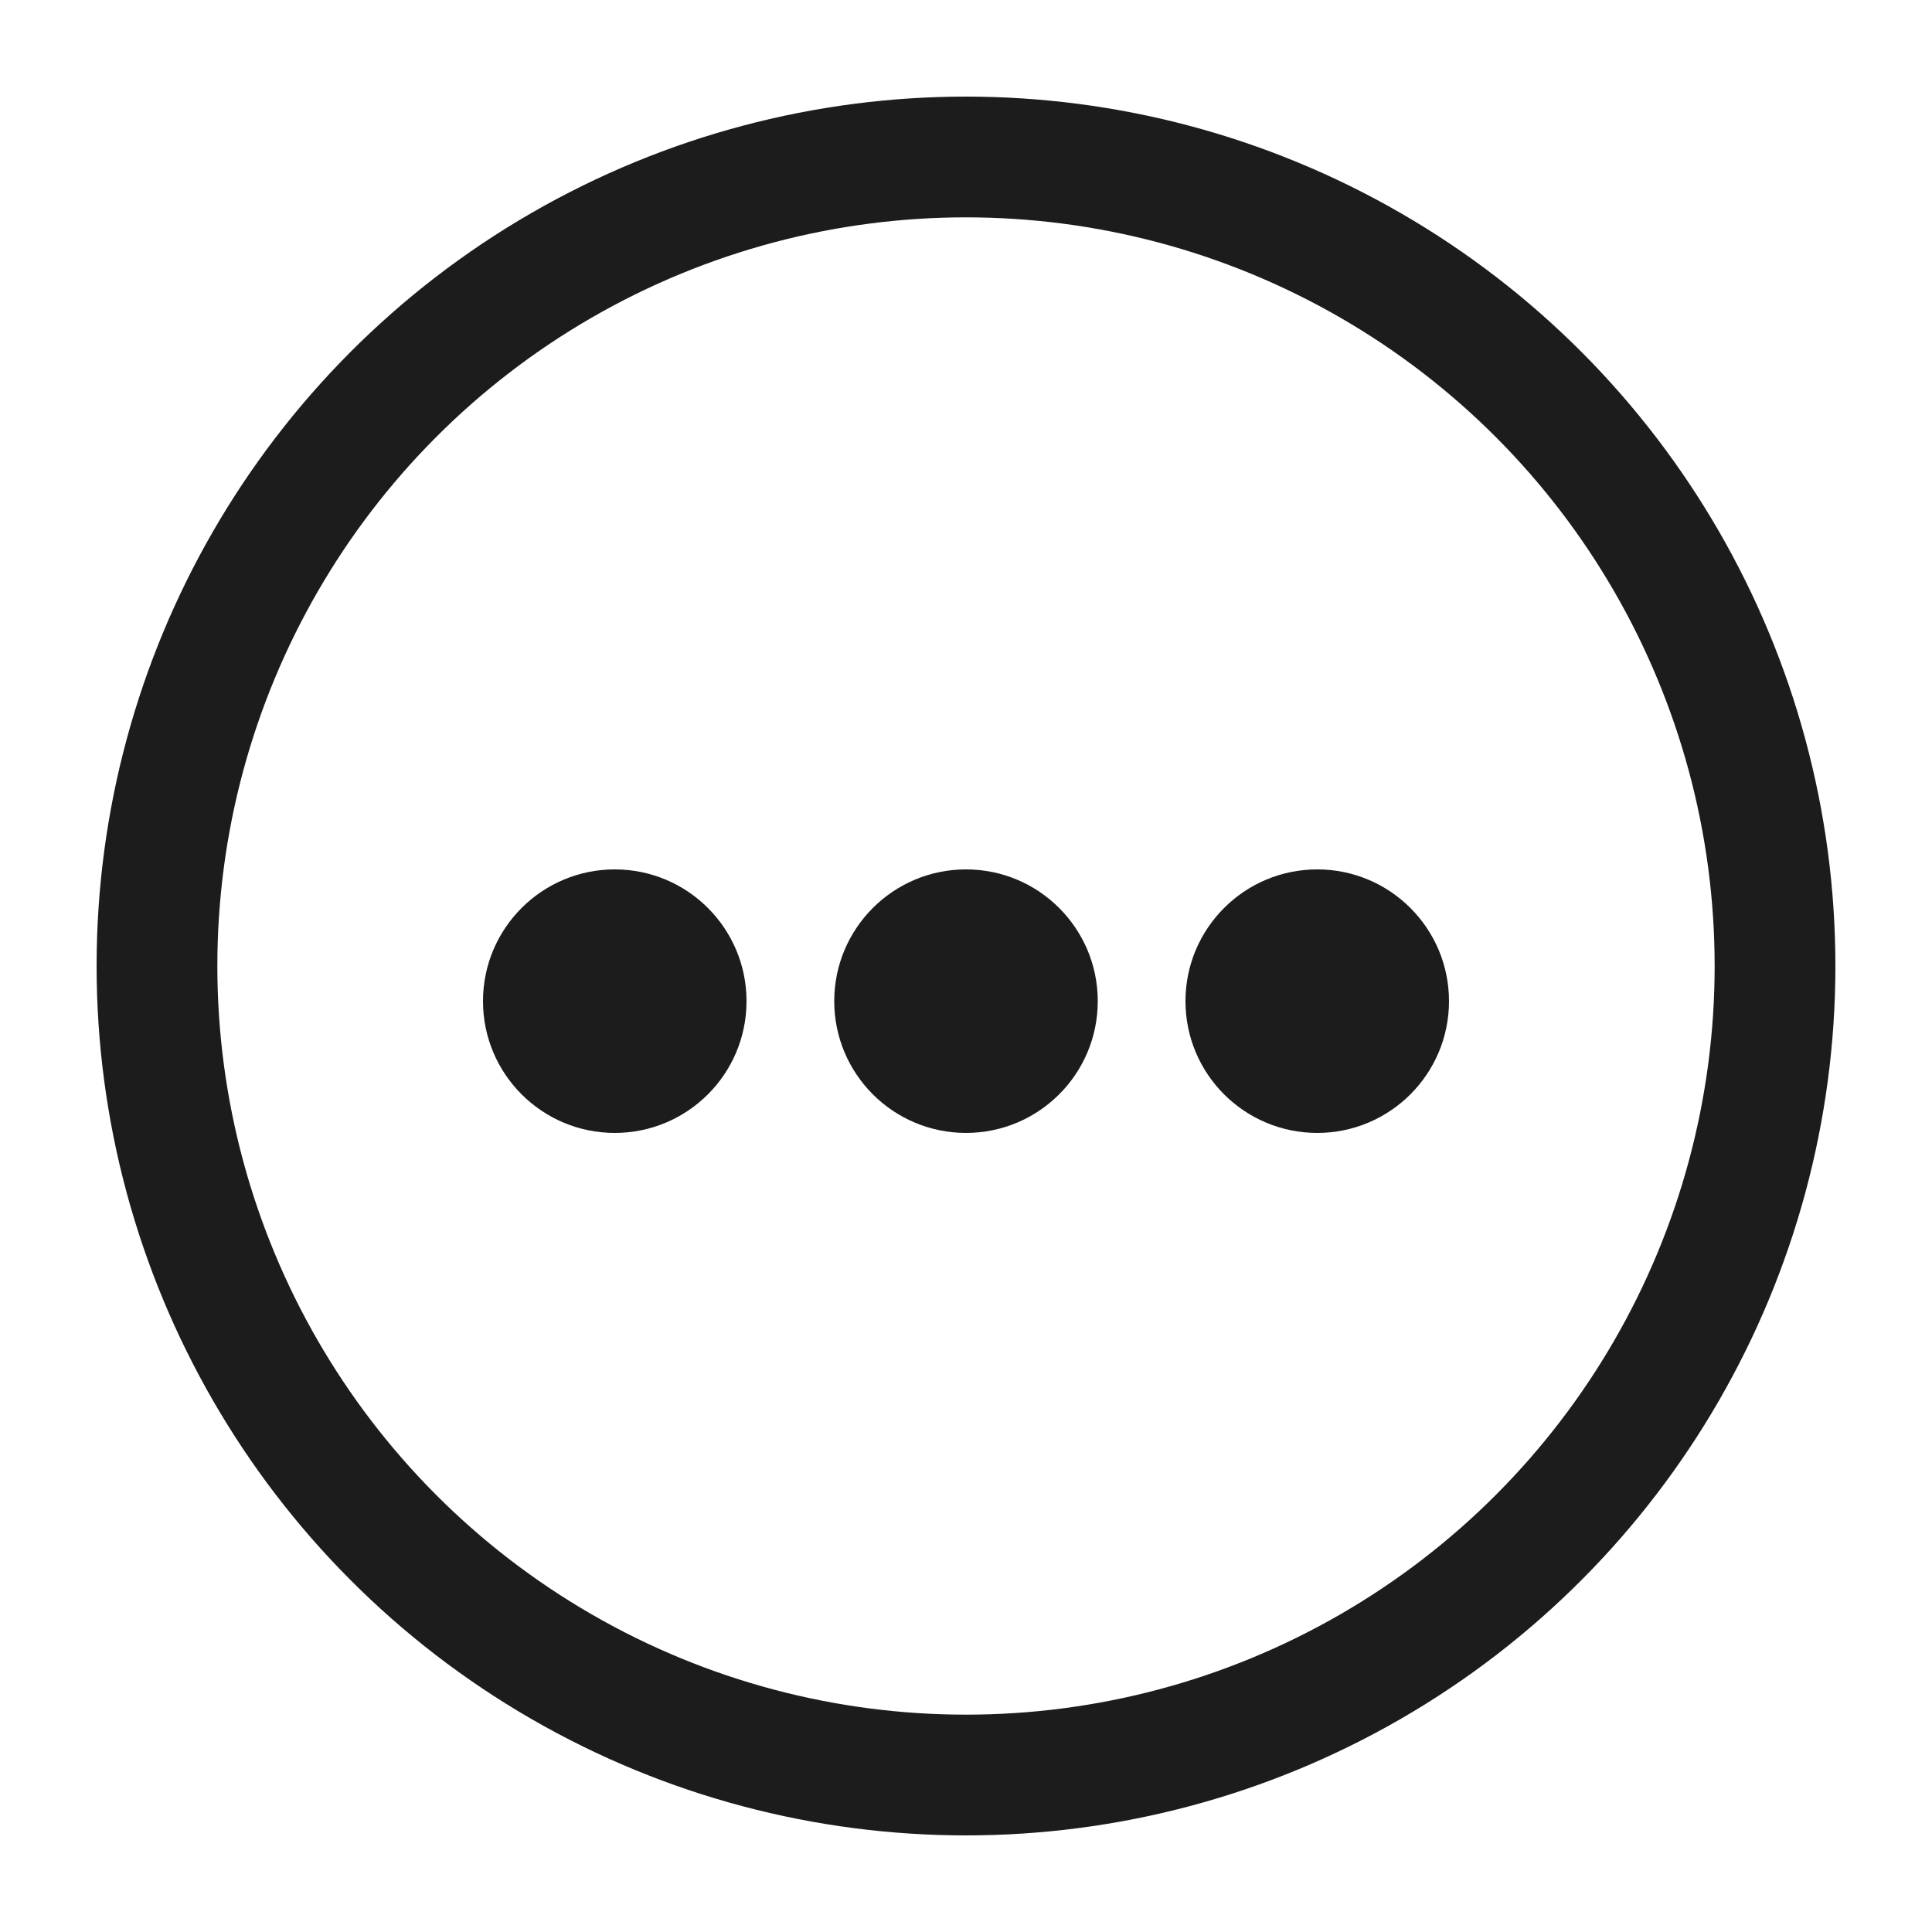
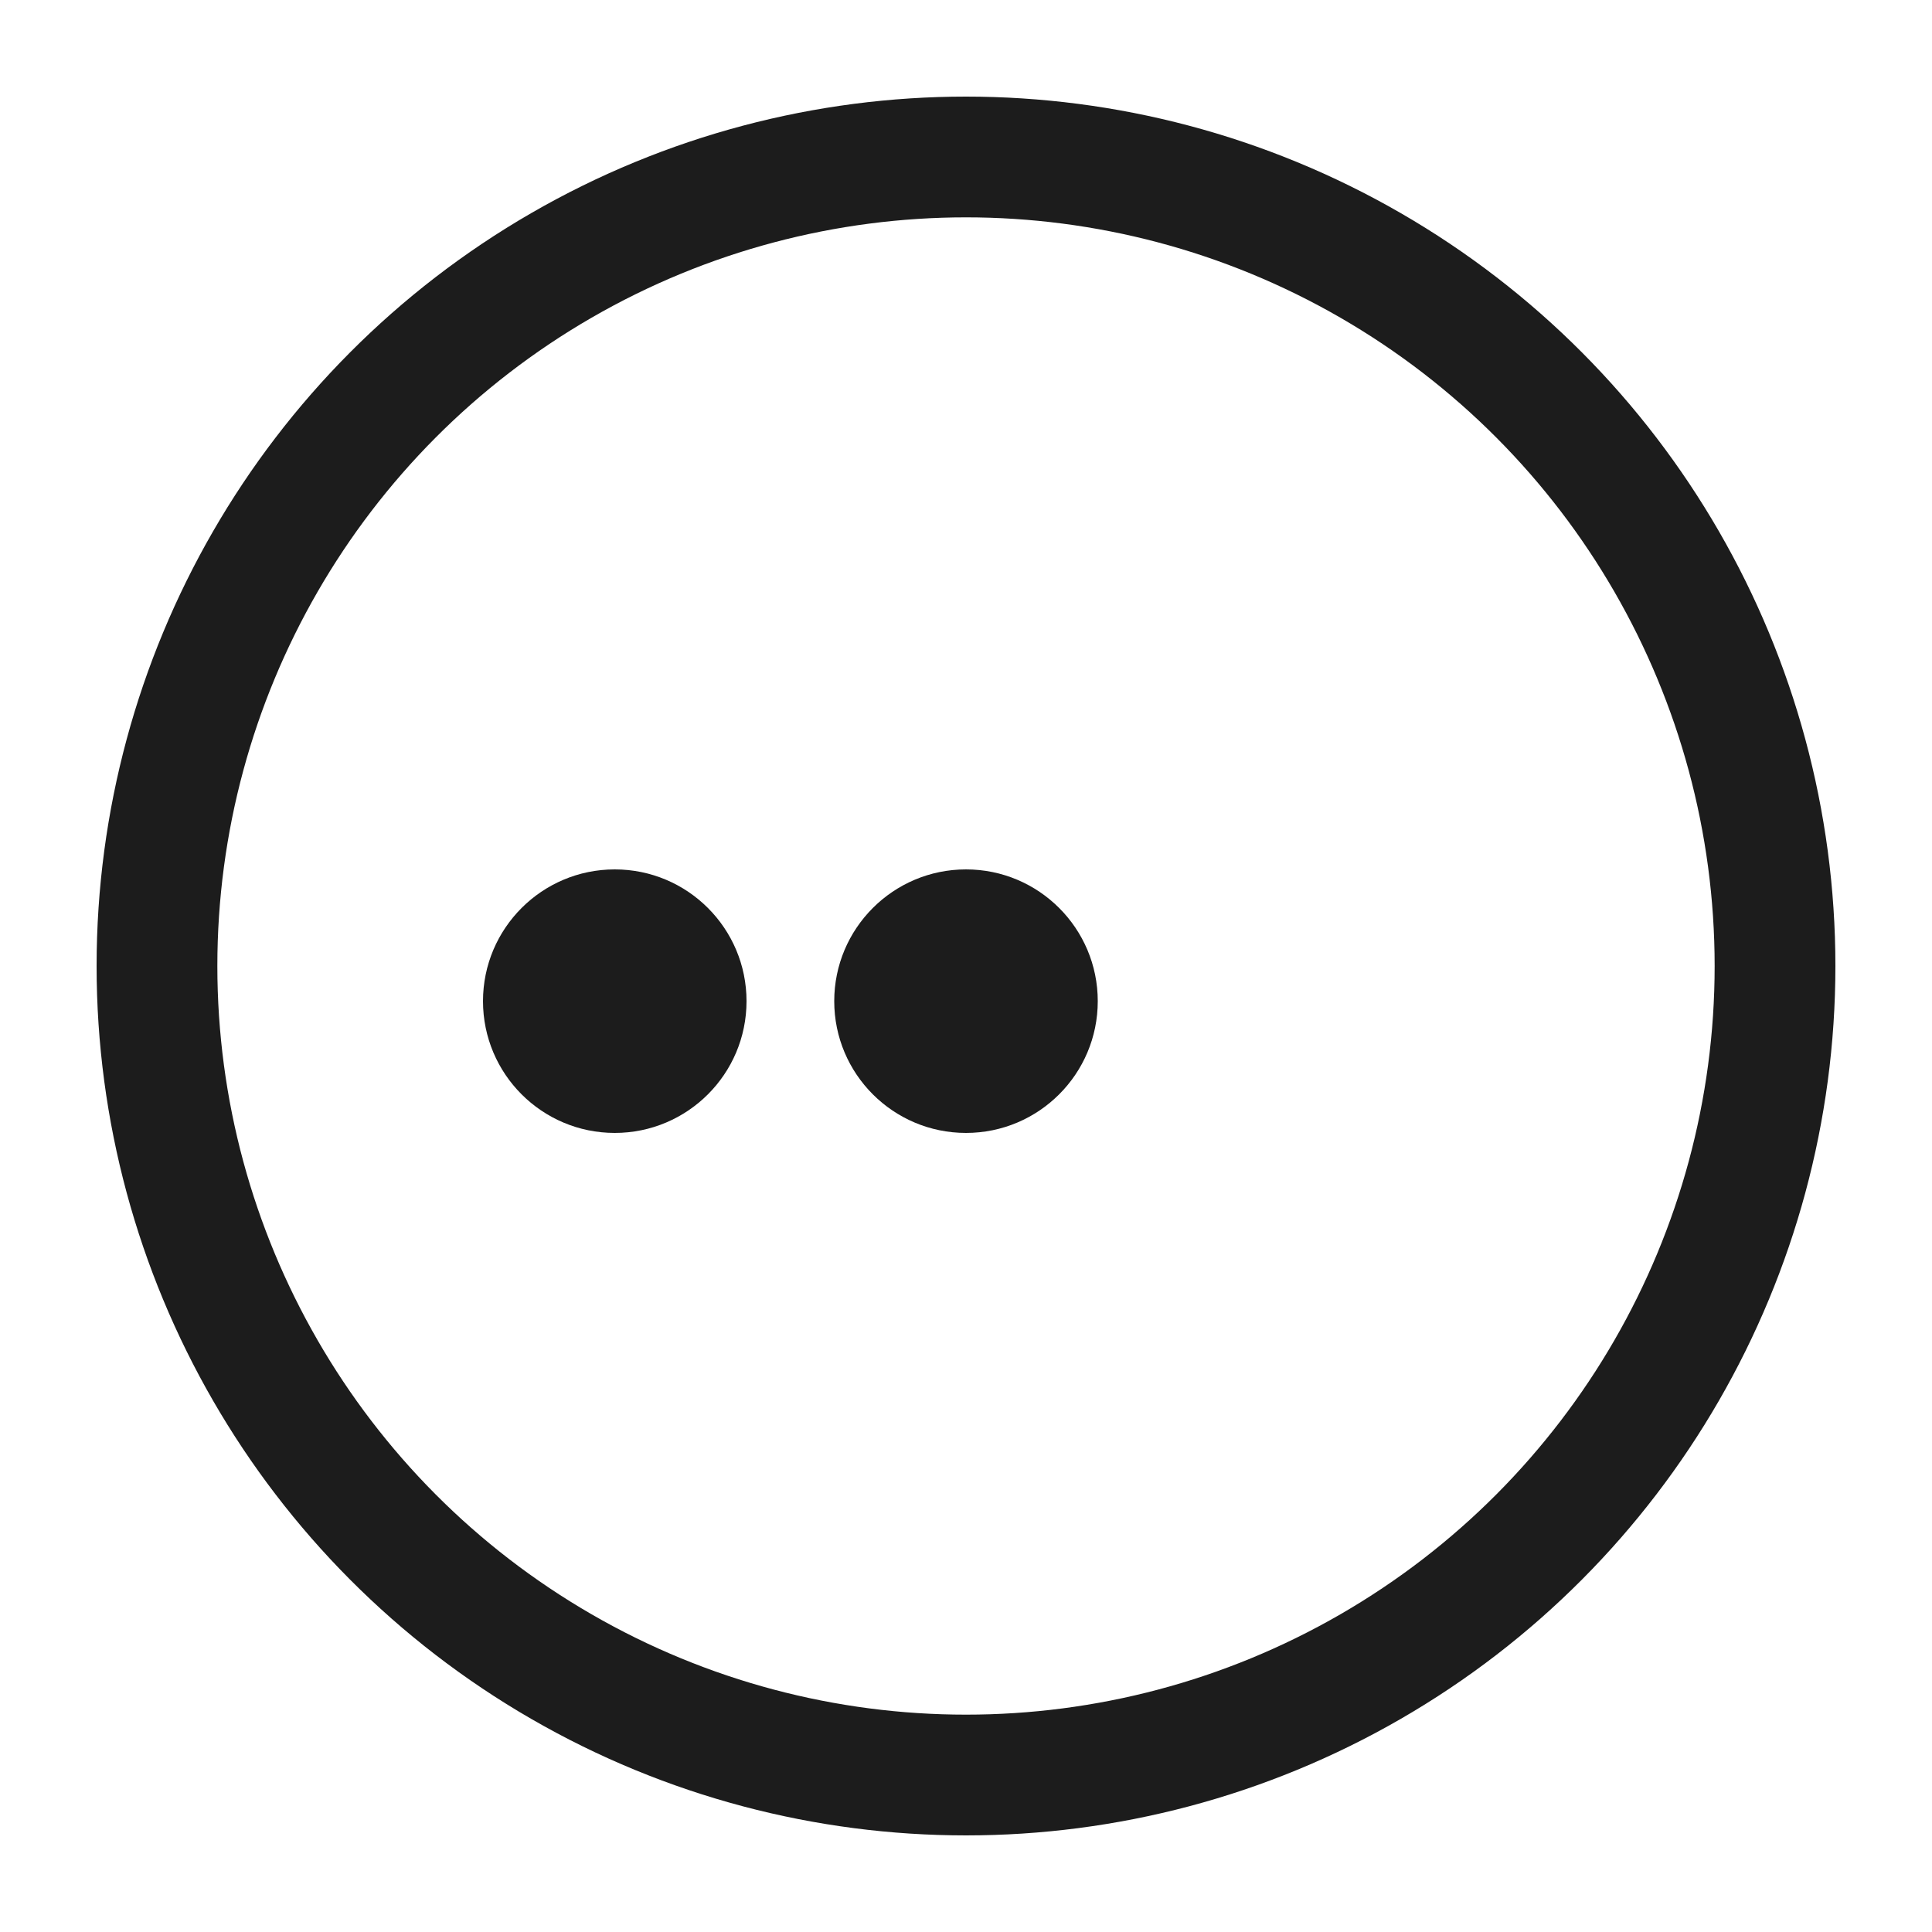
<svg xmlns="http://www.w3.org/2000/svg" width="20" height="20" viewBox="0 0 20 20" fill="none">
  <circle cx="10" cy="10" r="8.375" stroke="#1C1C1C" stroke-width="1.25" />
  <circle cx="6.364" cy="10.364" r="1.364" fill="#1C1C1C" />
  <circle cx="10" cy="10.364" r="1.364" fill="#1C1C1C" />
-   <circle cx="13.636" cy="10.364" r="1.364" fill="#1C1C1C" />
</svg>